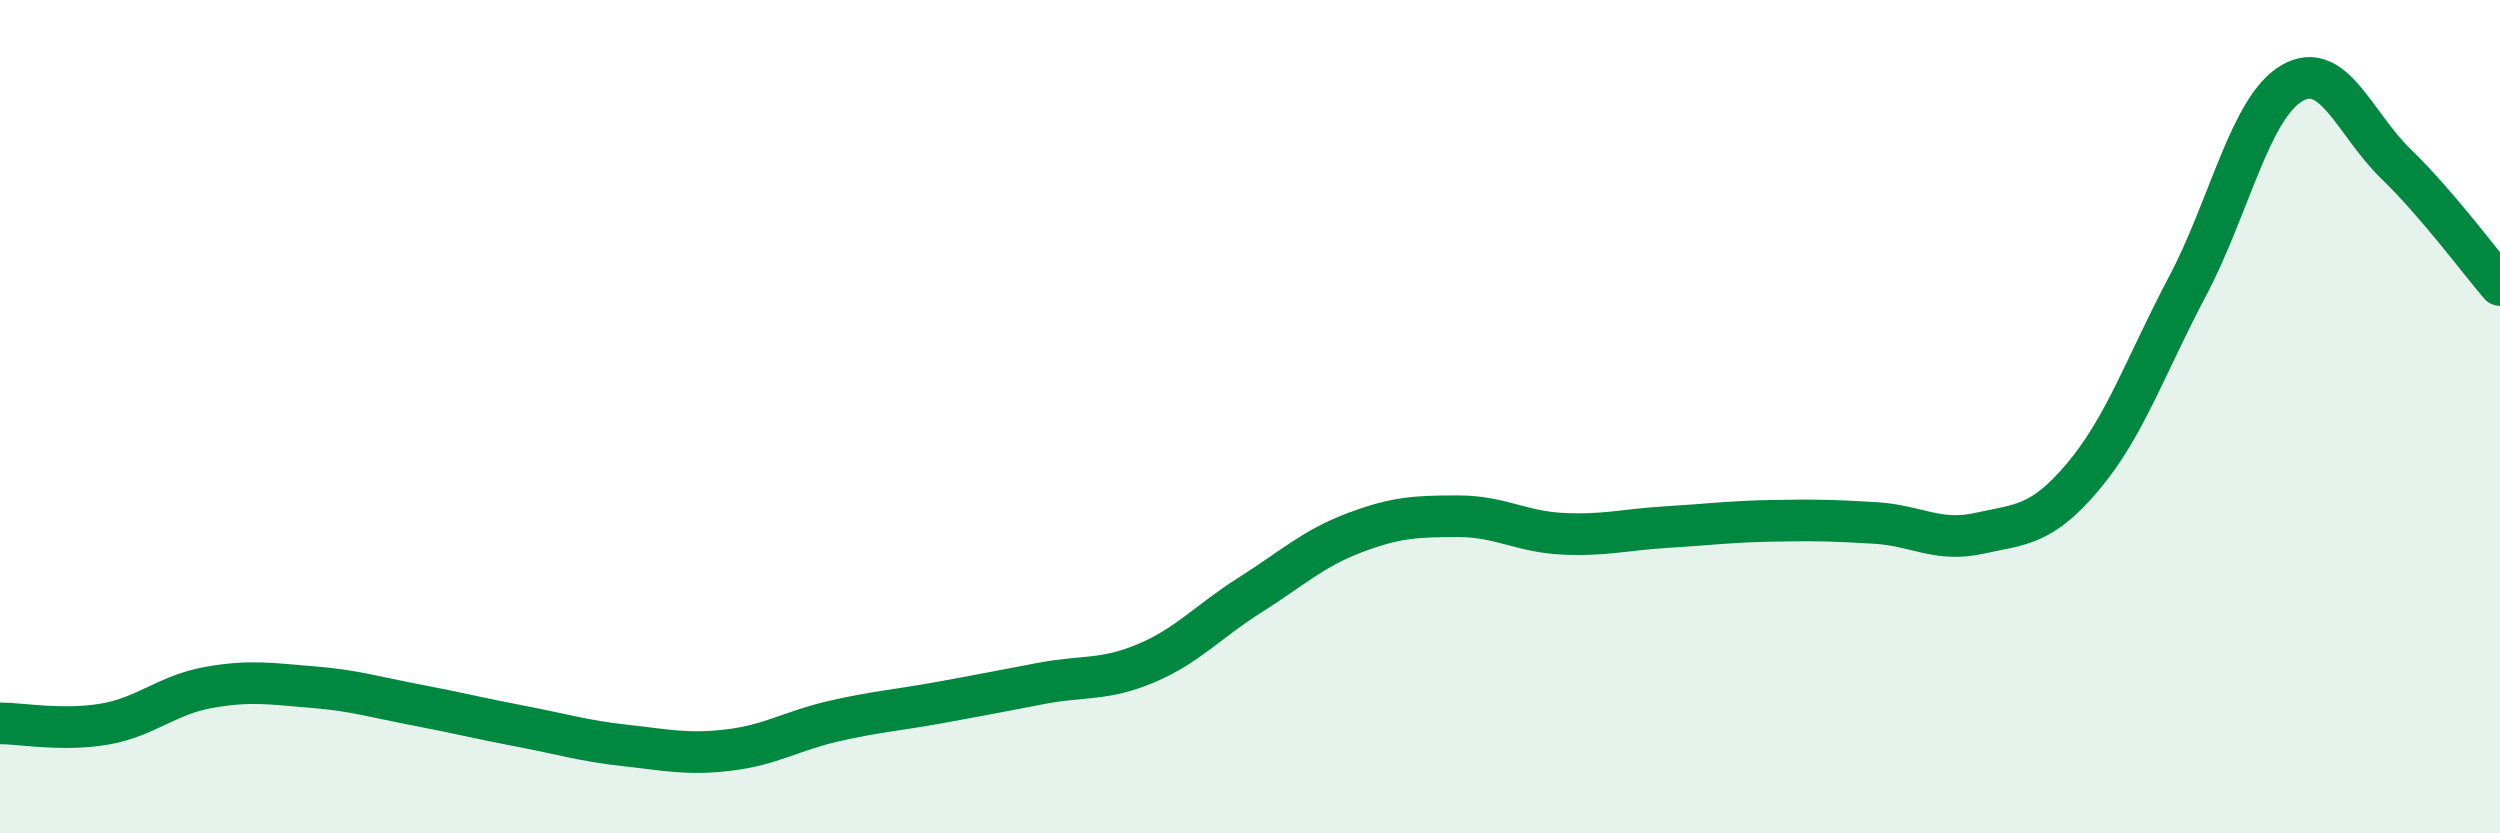
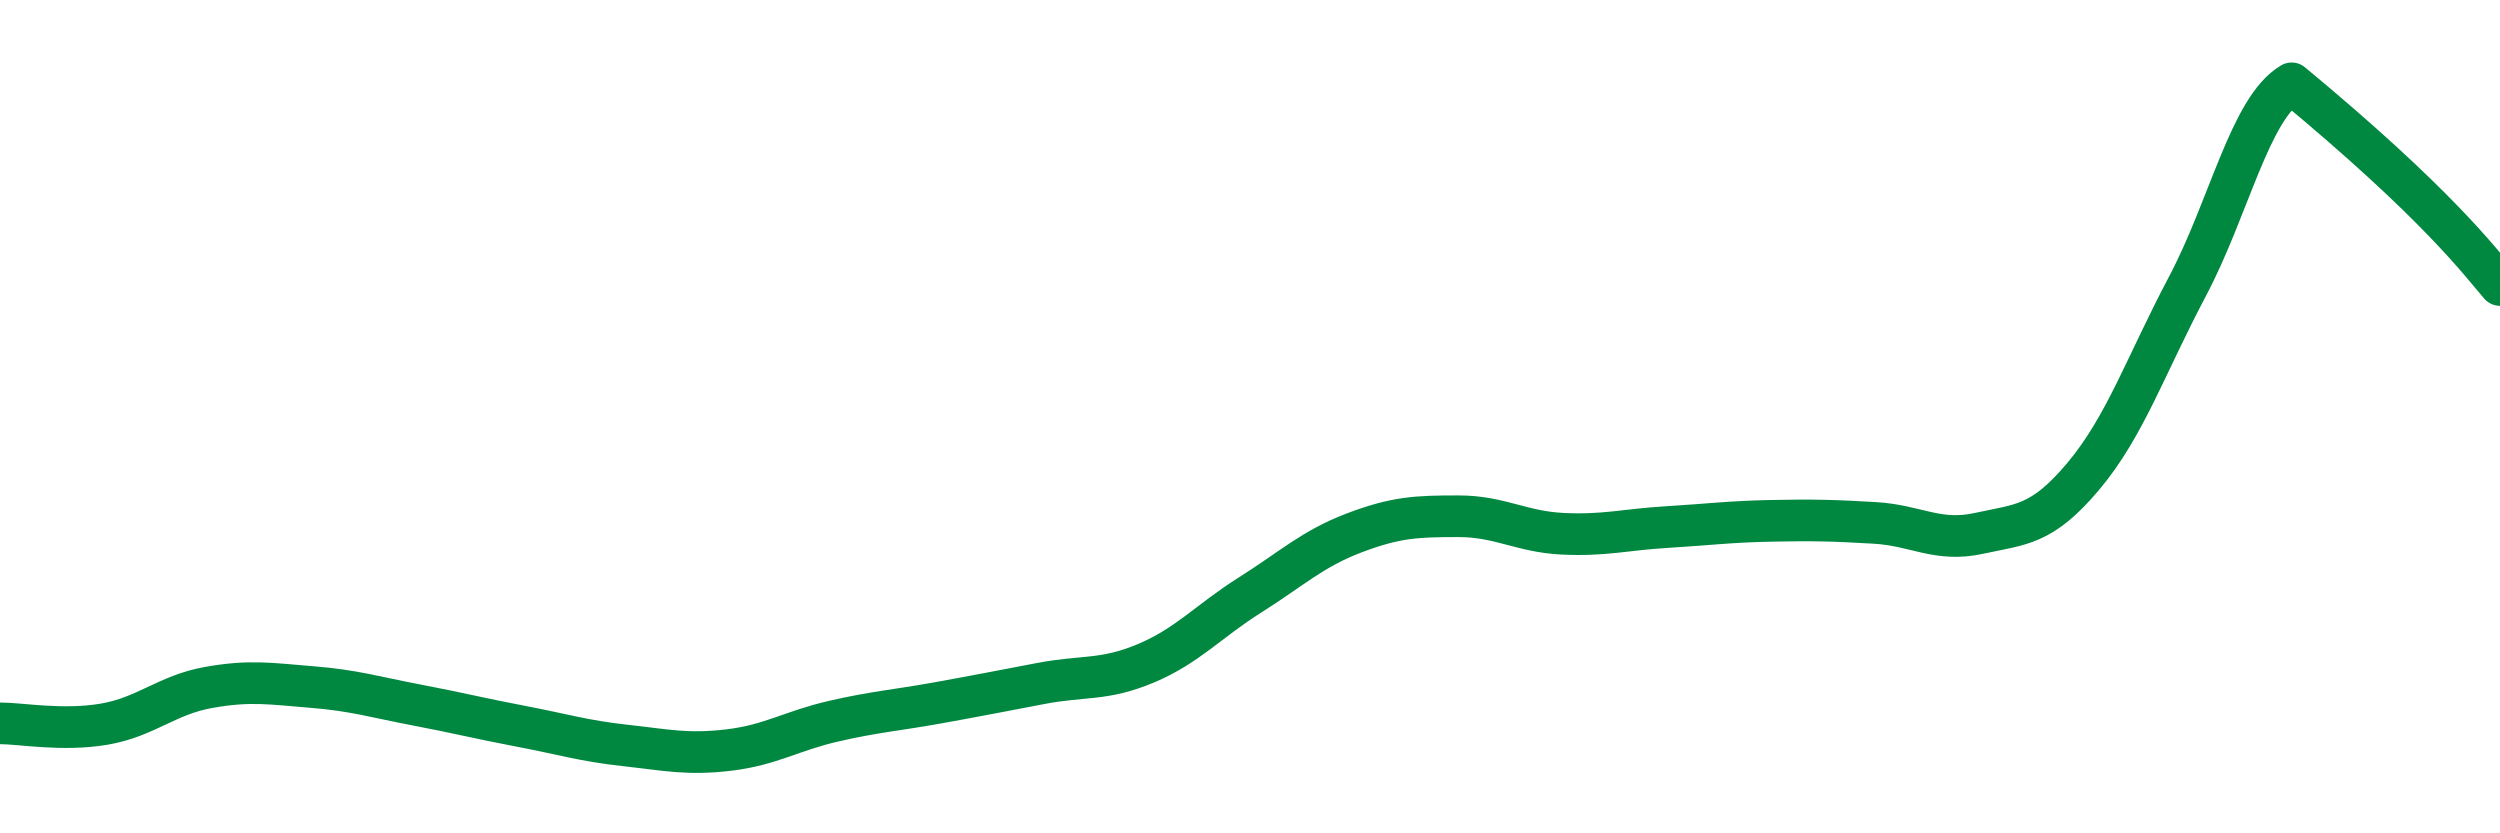
<svg xmlns="http://www.w3.org/2000/svg" width="60" height="20" viewBox="0 0 60 20">
-   <path d="M 0,17.36 C 0.5,17.36 1.5,17.55 2.5,17.38 C 3.5,17.21 4,16.68 5,16.5 C 6,16.32 6.5,16.41 7.5,16.49 C 8.5,16.57 9,16.73 10,16.92 C 11,17.11 11.5,17.24 12.5,17.43 C 13.5,17.62 14,17.78 15,17.89 C 16,18 16.5,18.12 17.5,18 C 18.5,17.88 19,17.54 20,17.31 C 21,17.08 21.5,17.05 22.5,16.87 C 23.5,16.69 24,16.59 25,16.4 C 26,16.21 26.5,16.34 27.5,15.92 C 28.5,15.5 29,14.91 30,14.28 C 31,13.65 31.5,13.17 32.5,12.79 C 33.5,12.41 34,12.39 35,12.39 C 36,12.39 36.5,12.76 37.5,12.81 C 38.5,12.86 39,12.71 40,12.65 C 41,12.59 41.5,12.52 42.5,12.5 C 43.5,12.48 44,12.49 45,12.55 C 46,12.61 46.5,13.02 47.5,12.8 C 48.5,12.58 49,12.62 50,11.43 C 51,10.24 51.5,8.76 52.5,6.87 C 53.5,4.98 54,2.59 55,2 C 56,1.41 56.5,2.96 57.5,3.93 C 58.5,4.9 59.5,6.26 60,6.84L60 20L0 20Z" fill="#008740" opacity="0.1" stroke-linecap="round" stroke-linejoin="round" />
-   <path d="M 0,17.36 C 0.5,17.36 1.5,17.55 2.5,17.38 C 3.5,17.21 4,16.68 5,16.5 C 6,16.32 6.5,16.41 7.5,16.49 C 8.5,16.57 9,16.73 10,16.92 C 11,17.11 11.5,17.24 12.5,17.43 C 13.5,17.62 14,17.78 15,17.89 C 16,18 16.5,18.12 17.5,18 C 18.5,17.88 19,17.54 20,17.31 C 21,17.08 21.5,17.05 22.5,16.87 C 23.5,16.69 24,16.59 25,16.4 C 26,16.21 26.5,16.34 27.5,15.92 C 28.5,15.5 29,14.91 30,14.28 C 31,13.65 31.5,13.17 32.5,12.79 C 33.5,12.41 34,12.39 35,12.39 C 36,12.39 36.5,12.76 37.5,12.81 C 38.5,12.86 39,12.71 40,12.65 C 41,12.59 41.5,12.52 42.5,12.5 C 43.5,12.48 44,12.49 45,12.55 C 46,12.61 46.5,13.02 47.5,12.8 C 48.5,12.58 49,12.62 50,11.43 C 51,10.24 51.5,8.76 52.5,6.87 C 53.5,4.98 54,2.59 55,2 C 56,1.41 56.5,2.96 57.5,3.93 C 58.5,4.9 59.5,6.26 60,6.84" stroke="#008740" stroke-width="1" fill="none" stroke-linecap="round" stroke-linejoin="round" />
+   <path d="M 0,17.36 C 0.5,17.36 1.5,17.55 2.5,17.38 C 3.5,17.21 4,16.68 5,16.5 C 6,16.32 6.5,16.41 7.5,16.49 C 8.5,16.57 9,16.73 10,16.92 C 11,17.11 11.5,17.24 12.5,17.43 C 13.5,17.62 14,17.78 15,17.89 C 16,18 16.5,18.12 17.5,18 C 18.5,17.88 19,17.54 20,17.31 C 21,17.08 21.5,17.05 22.5,16.87 C 23.5,16.69 24,16.59 25,16.4 C 26,16.21 26.5,16.34 27.5,15.92 C 28.5,15.5 29,14.91 30,14.28 C 31,13.65 31.5,13.17 32.5,12.79 C 33.5,12.41 34,12.39 35,12.39 C 36,12.39 36.5,12.76 37.5,12.81 C 38.5,12.86 39,12.71 40,12.65 C 41,12.59 41.5,12.52 42.5,12.5 C 43.5,12.48 44,12.49 45,12.55 C 46,12.61 46.5,13.02 47.5,12.8 C 48.5,12.58 49,12.62 50,11.43 C 51,10.24 51.5,8.76 52.5,6.87 C 53.5,4.98 54,2.59 55,2 C 58.5,4.9 59.5,6.26 60,6.84" stroke="#008740" stroke-width="1" fill="none" stroke-linecap="round" stroke-linejoin="round" />
</svg>